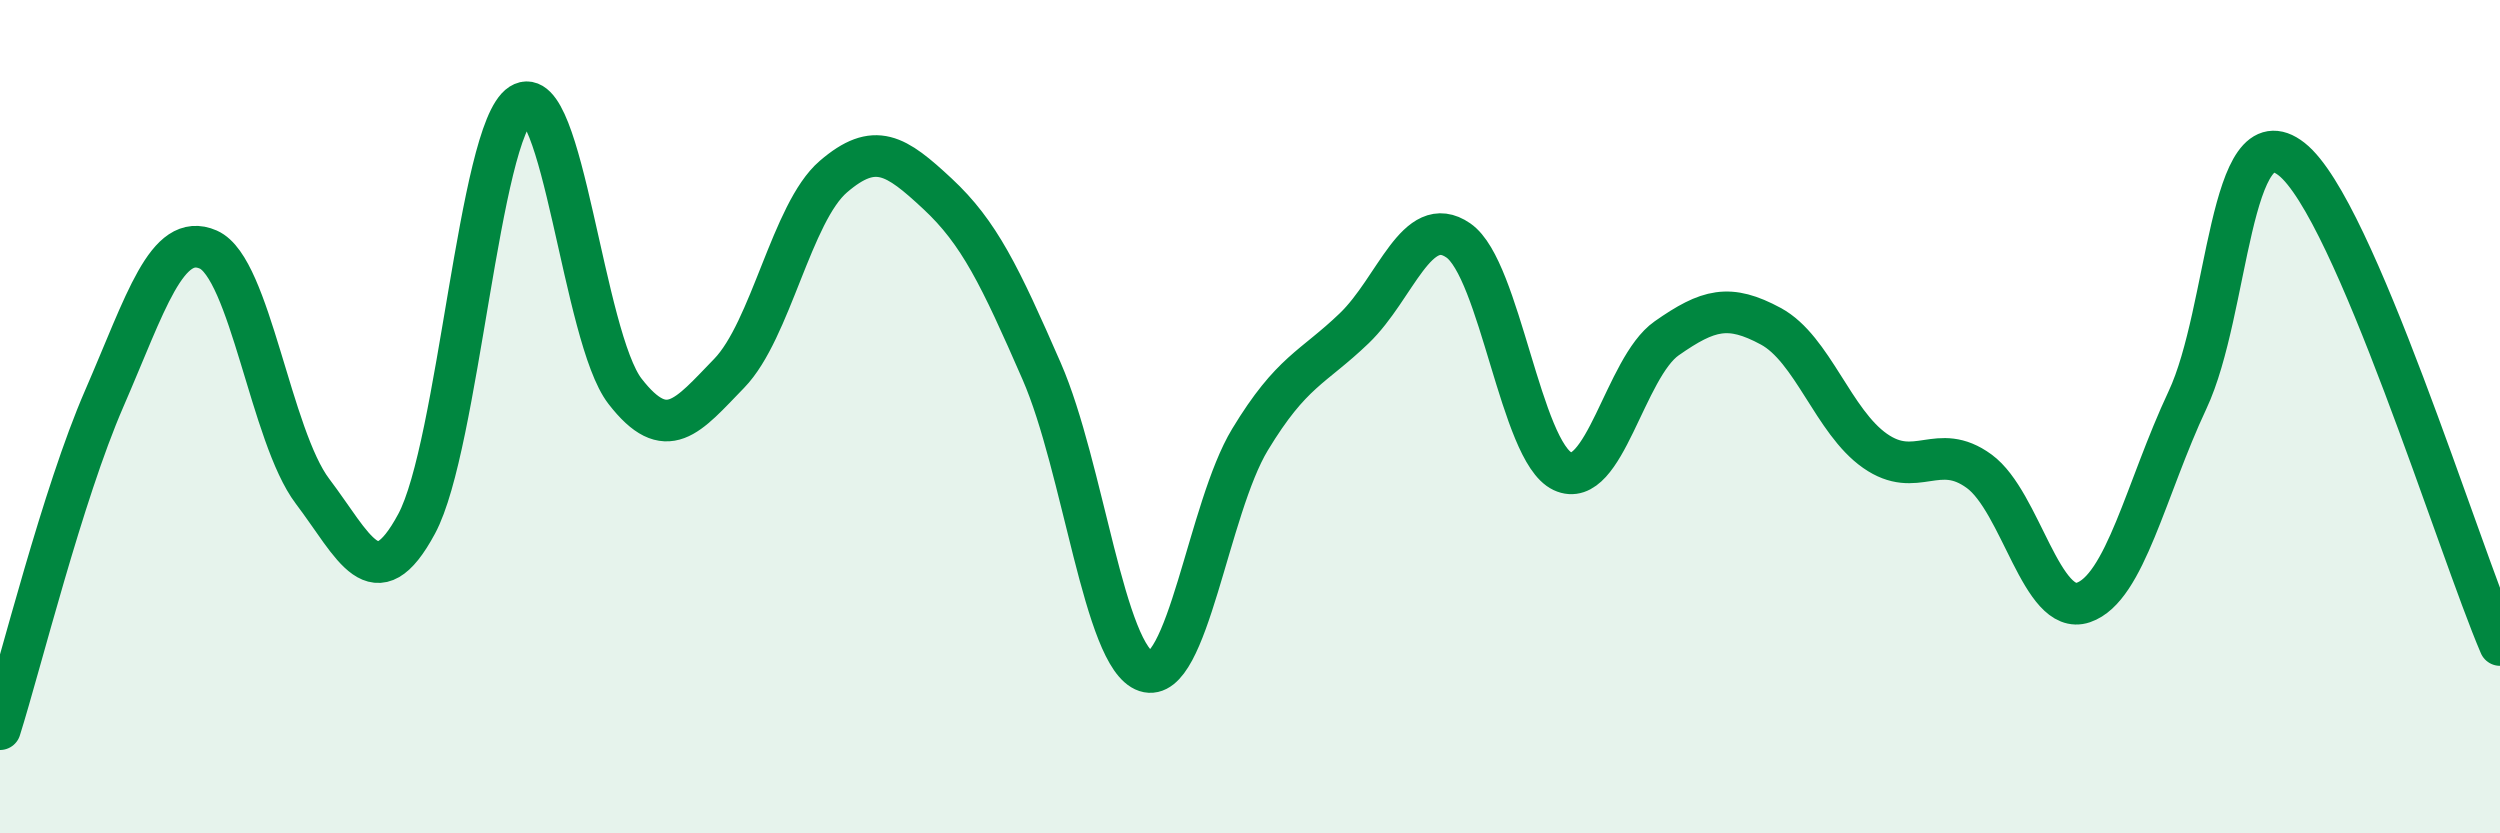
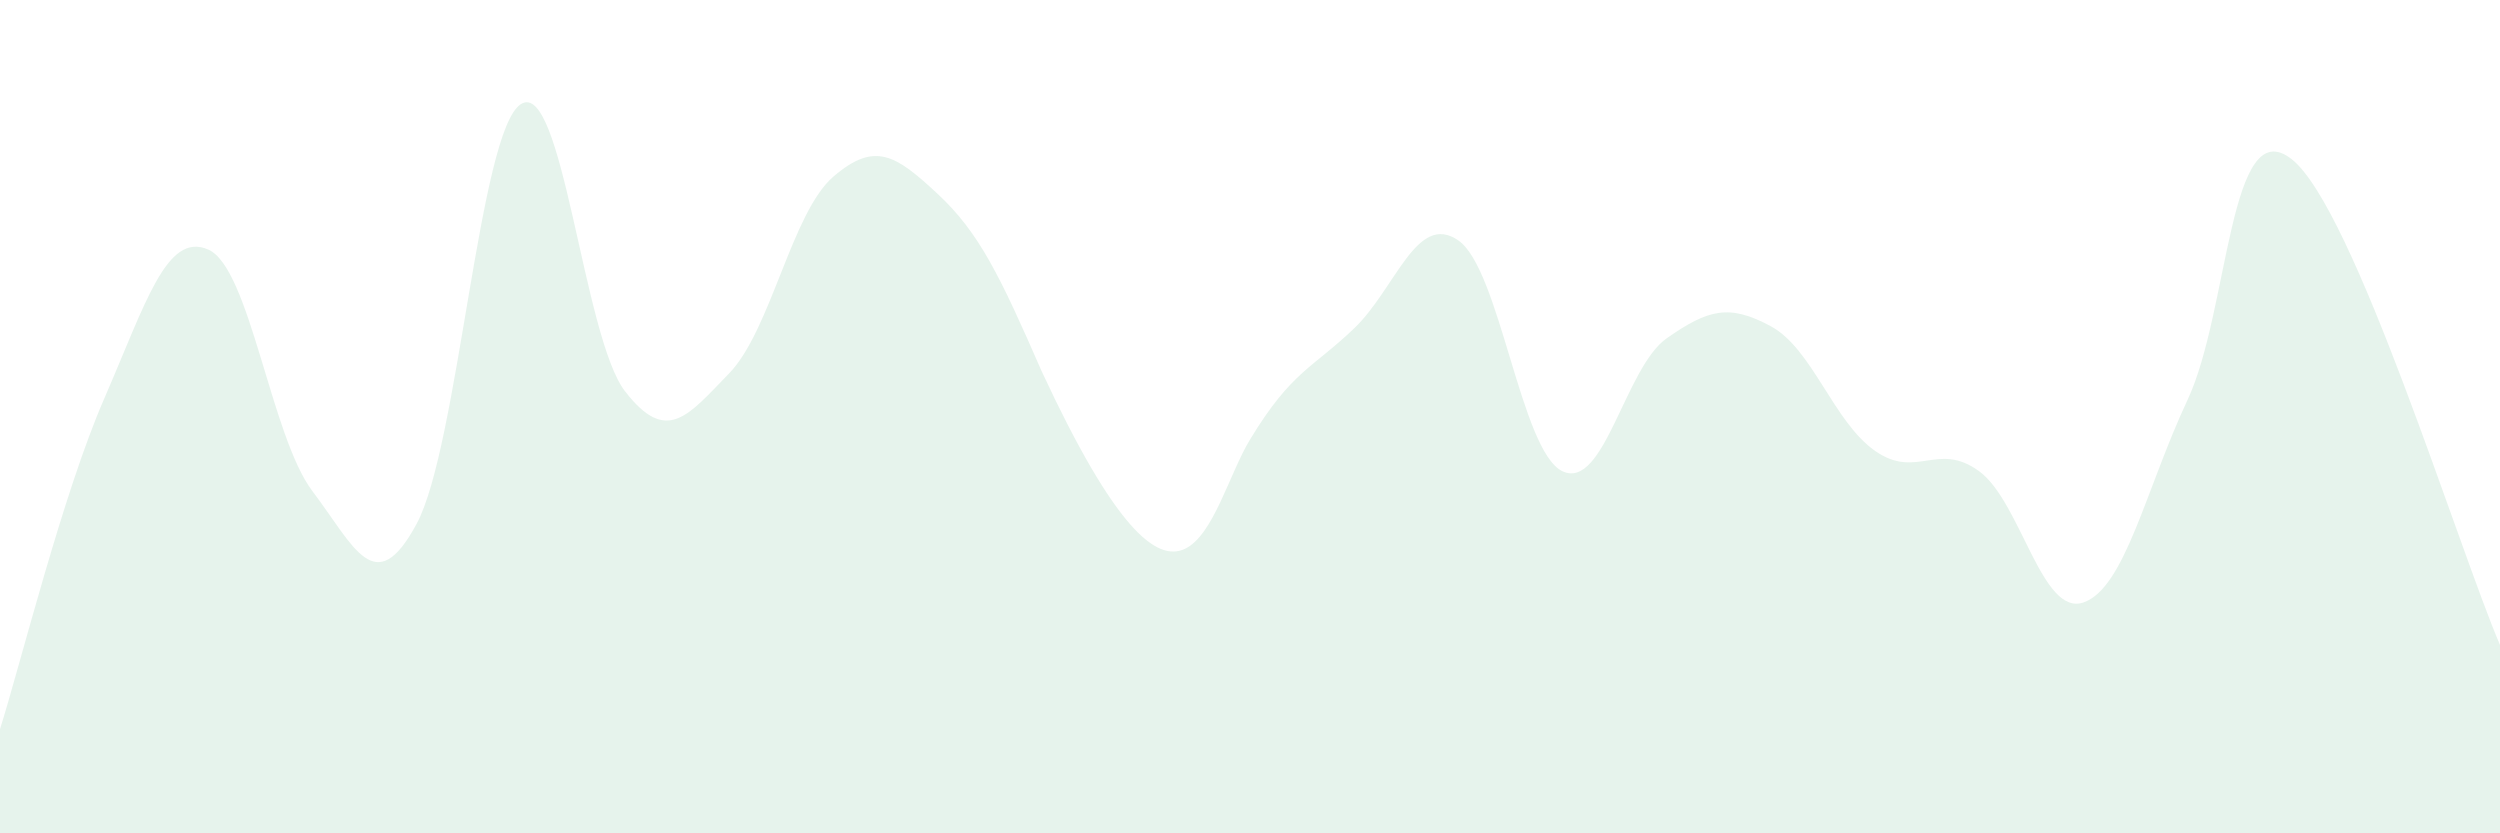
<svg xmlns="http://www.w3.org/2000/svg" width="60" height="20" viewBox="0 0 60 20">
-   <path d="M 0,17.5 C 0.5,15.91 1.5,11.87 2.5,9.57 C 3.5,7.27 4,5.55 5,5.99 C 6,6.43 6.5,10.47 7.5,11.79 C 8.5,13.11 9,14.43 10,12.57 C 11,10.71 11.5,3.14 12.5,2.5 C 13.5,1.86 14,8.1 15,9.39 C 16,10.68 16.5,9.99 17.5,8.96 C 18.5,7.93 19,5.1 20,4.24 C 21,3.38 21.5,3.72 22.5,4.65 C 23.5,5.58 24,6.62 25,8.91 C 26,11.2 26.5,15.78 27.5,16.11 C 28.5,16.44 29,12.2 30,10.55 C 31,8.9 31.5,8.84 32.5,7.88 C 33.5,6.92 34,5.08 35,5.77 C 36,6.46 36.5,10.84 37.5,11.31 C 38.5,11.78 39,8.82 40,8.12 C 41,7.42 41.5,7.29 42.5,7.83 C 43.5,8.37 44,10.12 45,10.82 C 46,11.52 46.5,10.58 47.5,11.31 C 48.5,12.04 49,14.8 50,14.46 C 51,14.12 51.5,11.73 52.5,9.6 C 53.5,7.47 53.5,2.64 55,3.82 C 56.5,5 59,13.15 60,15.48L60 20L0 20Z" fill="#008740" opacity="0.1" stroke-linecap="round" stroke-linejoin="round" />
-   <path d="M 0,17.5 C 0.5,15.91 1.5,11.87 2.5,9.57 C 3.5,7.27 4,5.55 5,5.99 C 6,6.43 6.5,10.47 7.5,11.79 C 8.5,13.11 9,14.43 10,12.57 C 11,10.71 11.5,3.14 12.5,2.5 C 13.5,1.86 14,8.1 15,9.39 C 16,10.68 16.5,9.99 17.5,8.96 C 18.5,7.93 19,5.1 20,4.24 C 21,3.38 21.5,3.72 22.5,4.65 C 23.5,5.58 24,6.62 25,8.91 C 26,11.2 26.5,15.78 27.5,16.11 C 28.5,16.44 29,12.2 30,10.55 C 31,8.9 31.5,8.84 32.5,7.88 C 33.5,6.92 34,5.08 35,5.77 C 36,6.46 36.5,10.84 37.5,11.31 C 38.5,11.78 39,8.82 40,8.12 C 41,7.42 41.5,7.29 42.5,7.83 C 43.5,8.37 44,10.12 45,10.82 C 46,11.52 46.5,10.58 47.5,11.31 C 48.5,12.04 49,14.8 50,14.46 C 51,14.12 51.5,11.73 52.5,9.6 C 53.5,7.47 53.5,2.64 55,3.82 C 56.5,5 59,13.15 60,15.48" stroke="#008740" stroke-width="1" fill="none" stroke-linecap="round" stroke-linejoin="round" />
+   <path d="M 0,17.5 C 0.5,15.91 1.5,11.87 2.5,9.57 C 3.5,7.27 4,5.55 5,5.99 C 6,6.43 6.5,10.47 7.5,11.79 C 8.5,13.11 9,14.43 10,12.57 C 11,10.71 11.5,3.14 12.5,2.5 C 13.5,1.86 14,8.1 15,9.39 C 16,10.68 16.5,9.99 17.5,8.96 C 18.5,7.93 19,5.1 20,4.24 C 21,3.38 21.5,3.72 22.5,4.65 C 23.5,5.58 24,6.62 25,8.91 C 28.5,16.44 29,12.2 30,10.55 C 31,8.9 31.5,8.84 32.5,7.88 C 33.5,6.92 34,5.08 35,5.77 C 36,6.46 36.5,10.84 37.5,11.31 C 38.5,11.78 39,8.82 40,8.12 C 41,7.42 41.5,7.29 42.5,7.83 C 43.5,8.37 44,10.12 45,10.82 C 46,11.52 46.5,10.58 47.5,11.31 C 48.5,12.04 49,14.8 50,14.46 C 51,14.12 51.5,11.73 52.5,9.6 C 53.5,7.47 53.5,2.64 55,3.82 C 56.5,5 59,13.15 60,15.48L60 20L0 20Z" fill="#008740" opacity="0.1" stroke-linecap="round" stroke-linejoin="round" />
</svg>